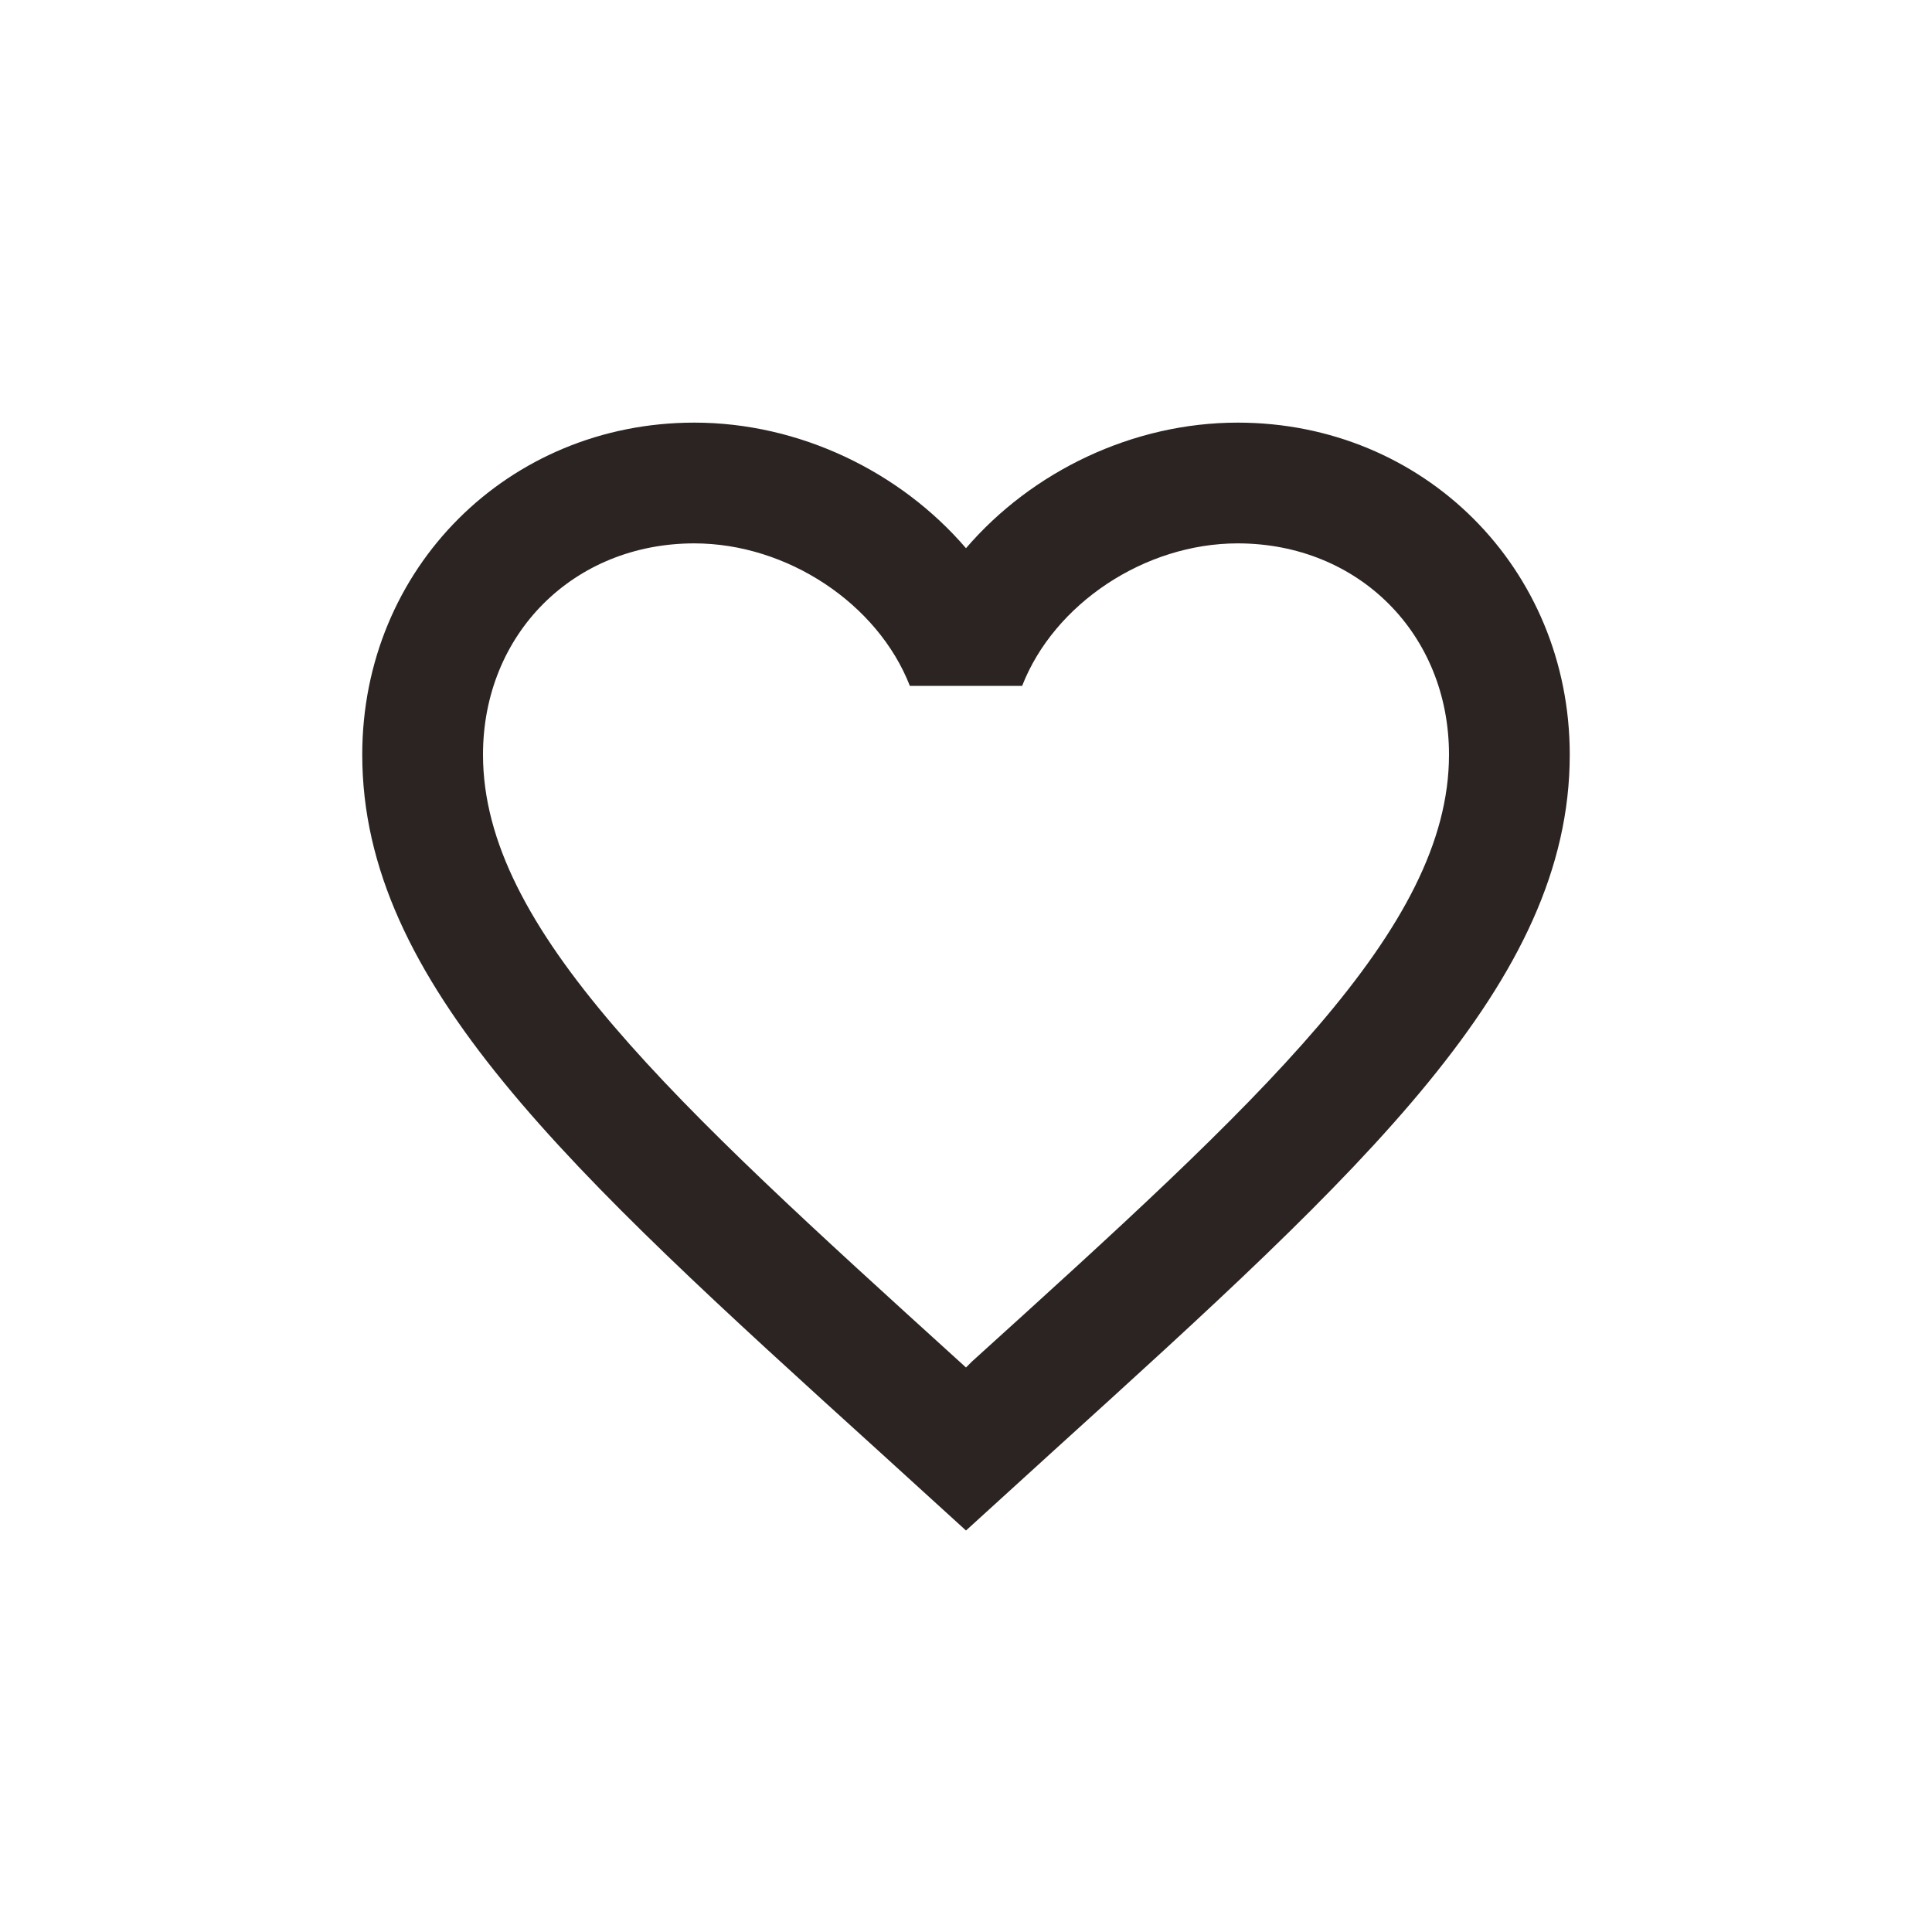
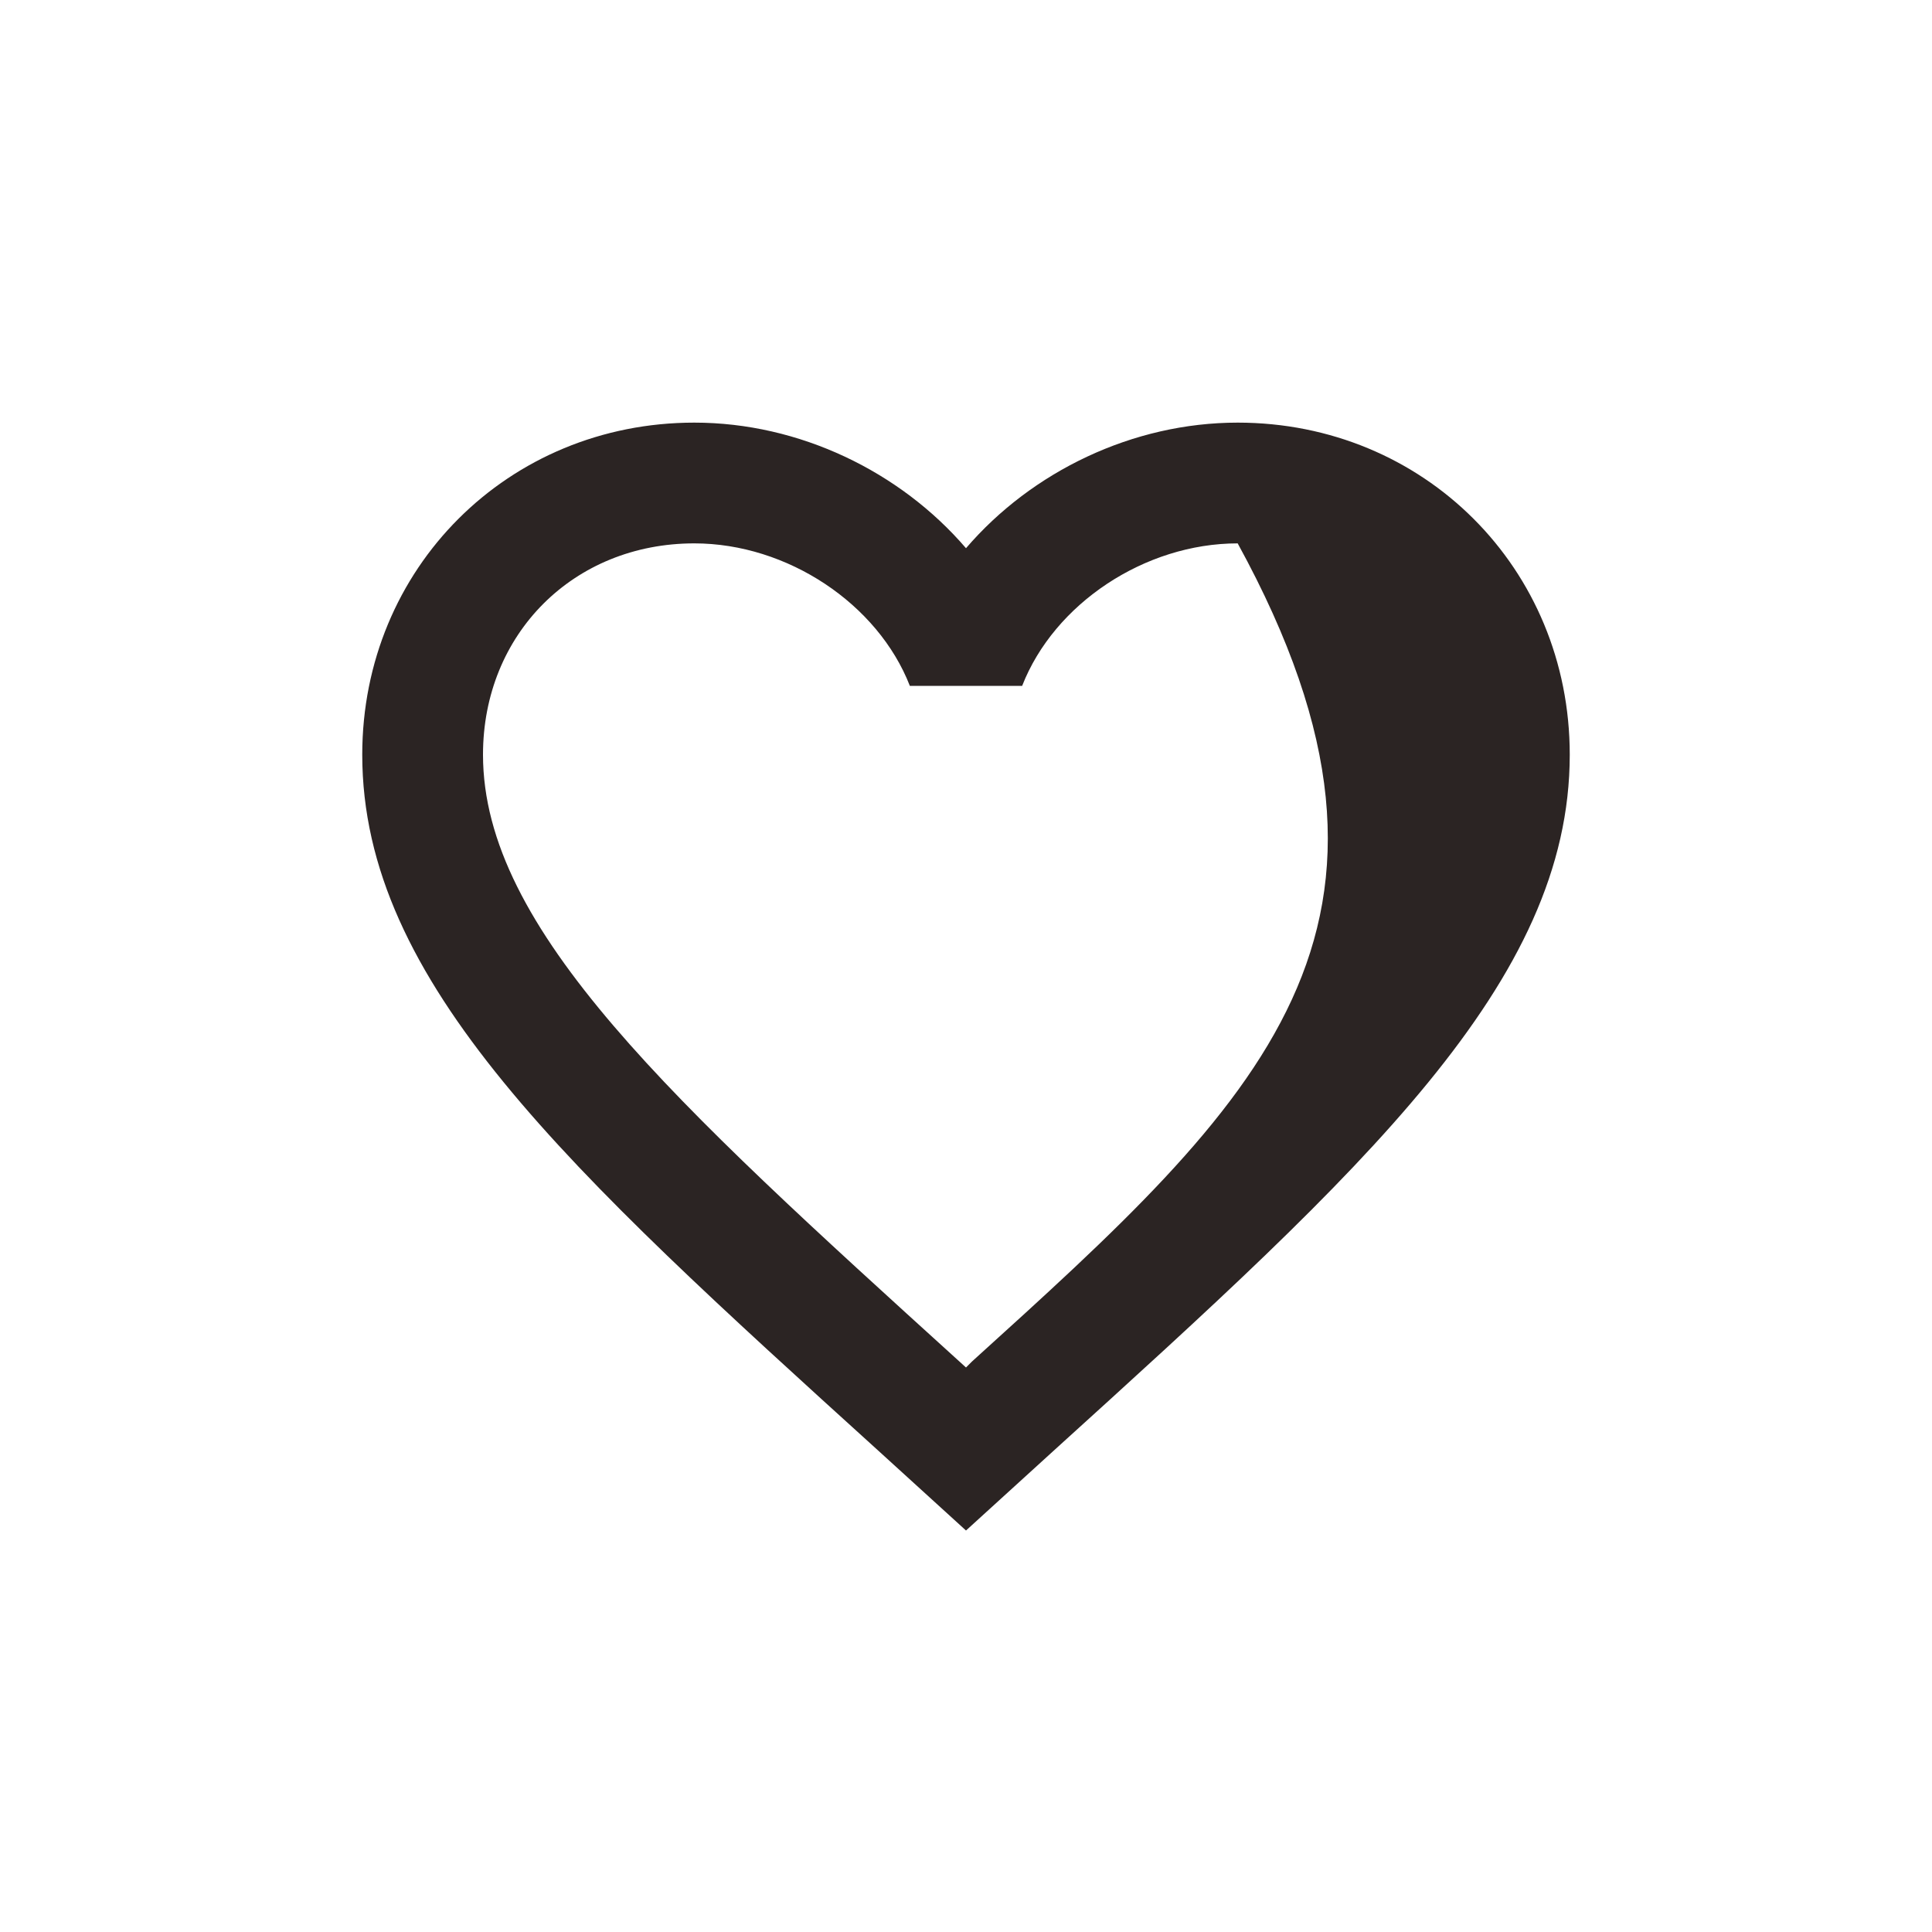
<svg xmlns="http://www.w3.org/2000/svg" width="32" height="32" viewBox="0 0 32 32" fill="none">
-   <path d="M16.1 22.55L16 22.65L15.89 22.55C11.14 18.24 8 15.39 8 12.5C8 10.5 9.5 9 11.5 9C13.04 9 14.54 10 15.07 11.36H16.93C17.46 10 18.96 9 20.5 9C22.5 9 24 10.5 24 12.5C24 15.39 20.86 18.24 16.1 22.55ZM20.5 7C18.76 7 17.09 7.81 16 9.08C14.91 7.81 13.24 7 11.5 7C8.42 7 6 9.41 6 12.5C6 16.27 9.4 19.36 14.55 24.03L16 25.35L17.45 24.03C22.6 19.36 26 16.27 26 12.5C26 9.41 23.58 7 20.5 7Z" fill="#2B2423" />
+   <path d="M16.1 22.55L16 22.65L15.89 22.55C11.14 18.24 8 15.39 8 12.5C8 10.5 9.5 9 11.5 9C13.04 9 14.54 10 15.07 11.36H16.93C17.46 10 18.96 9 20.5 9C24 15.39 20.86 18.24 16.1 22.55ZM20.5 7C18.76 7 17.09 7.81 16 9.08C14.91 7.81 13.24 7 11.5 7C8.42 7 6 9.41 6 12.5C6 16.27 9.4 19.36 14.55 24.03L16 25.35L17.45 24.03C22.6 19.36 26 16.27 26 12.5C26 9.41 23.58 7 20.5 7Z" fill="#2B2423" />
</svg>